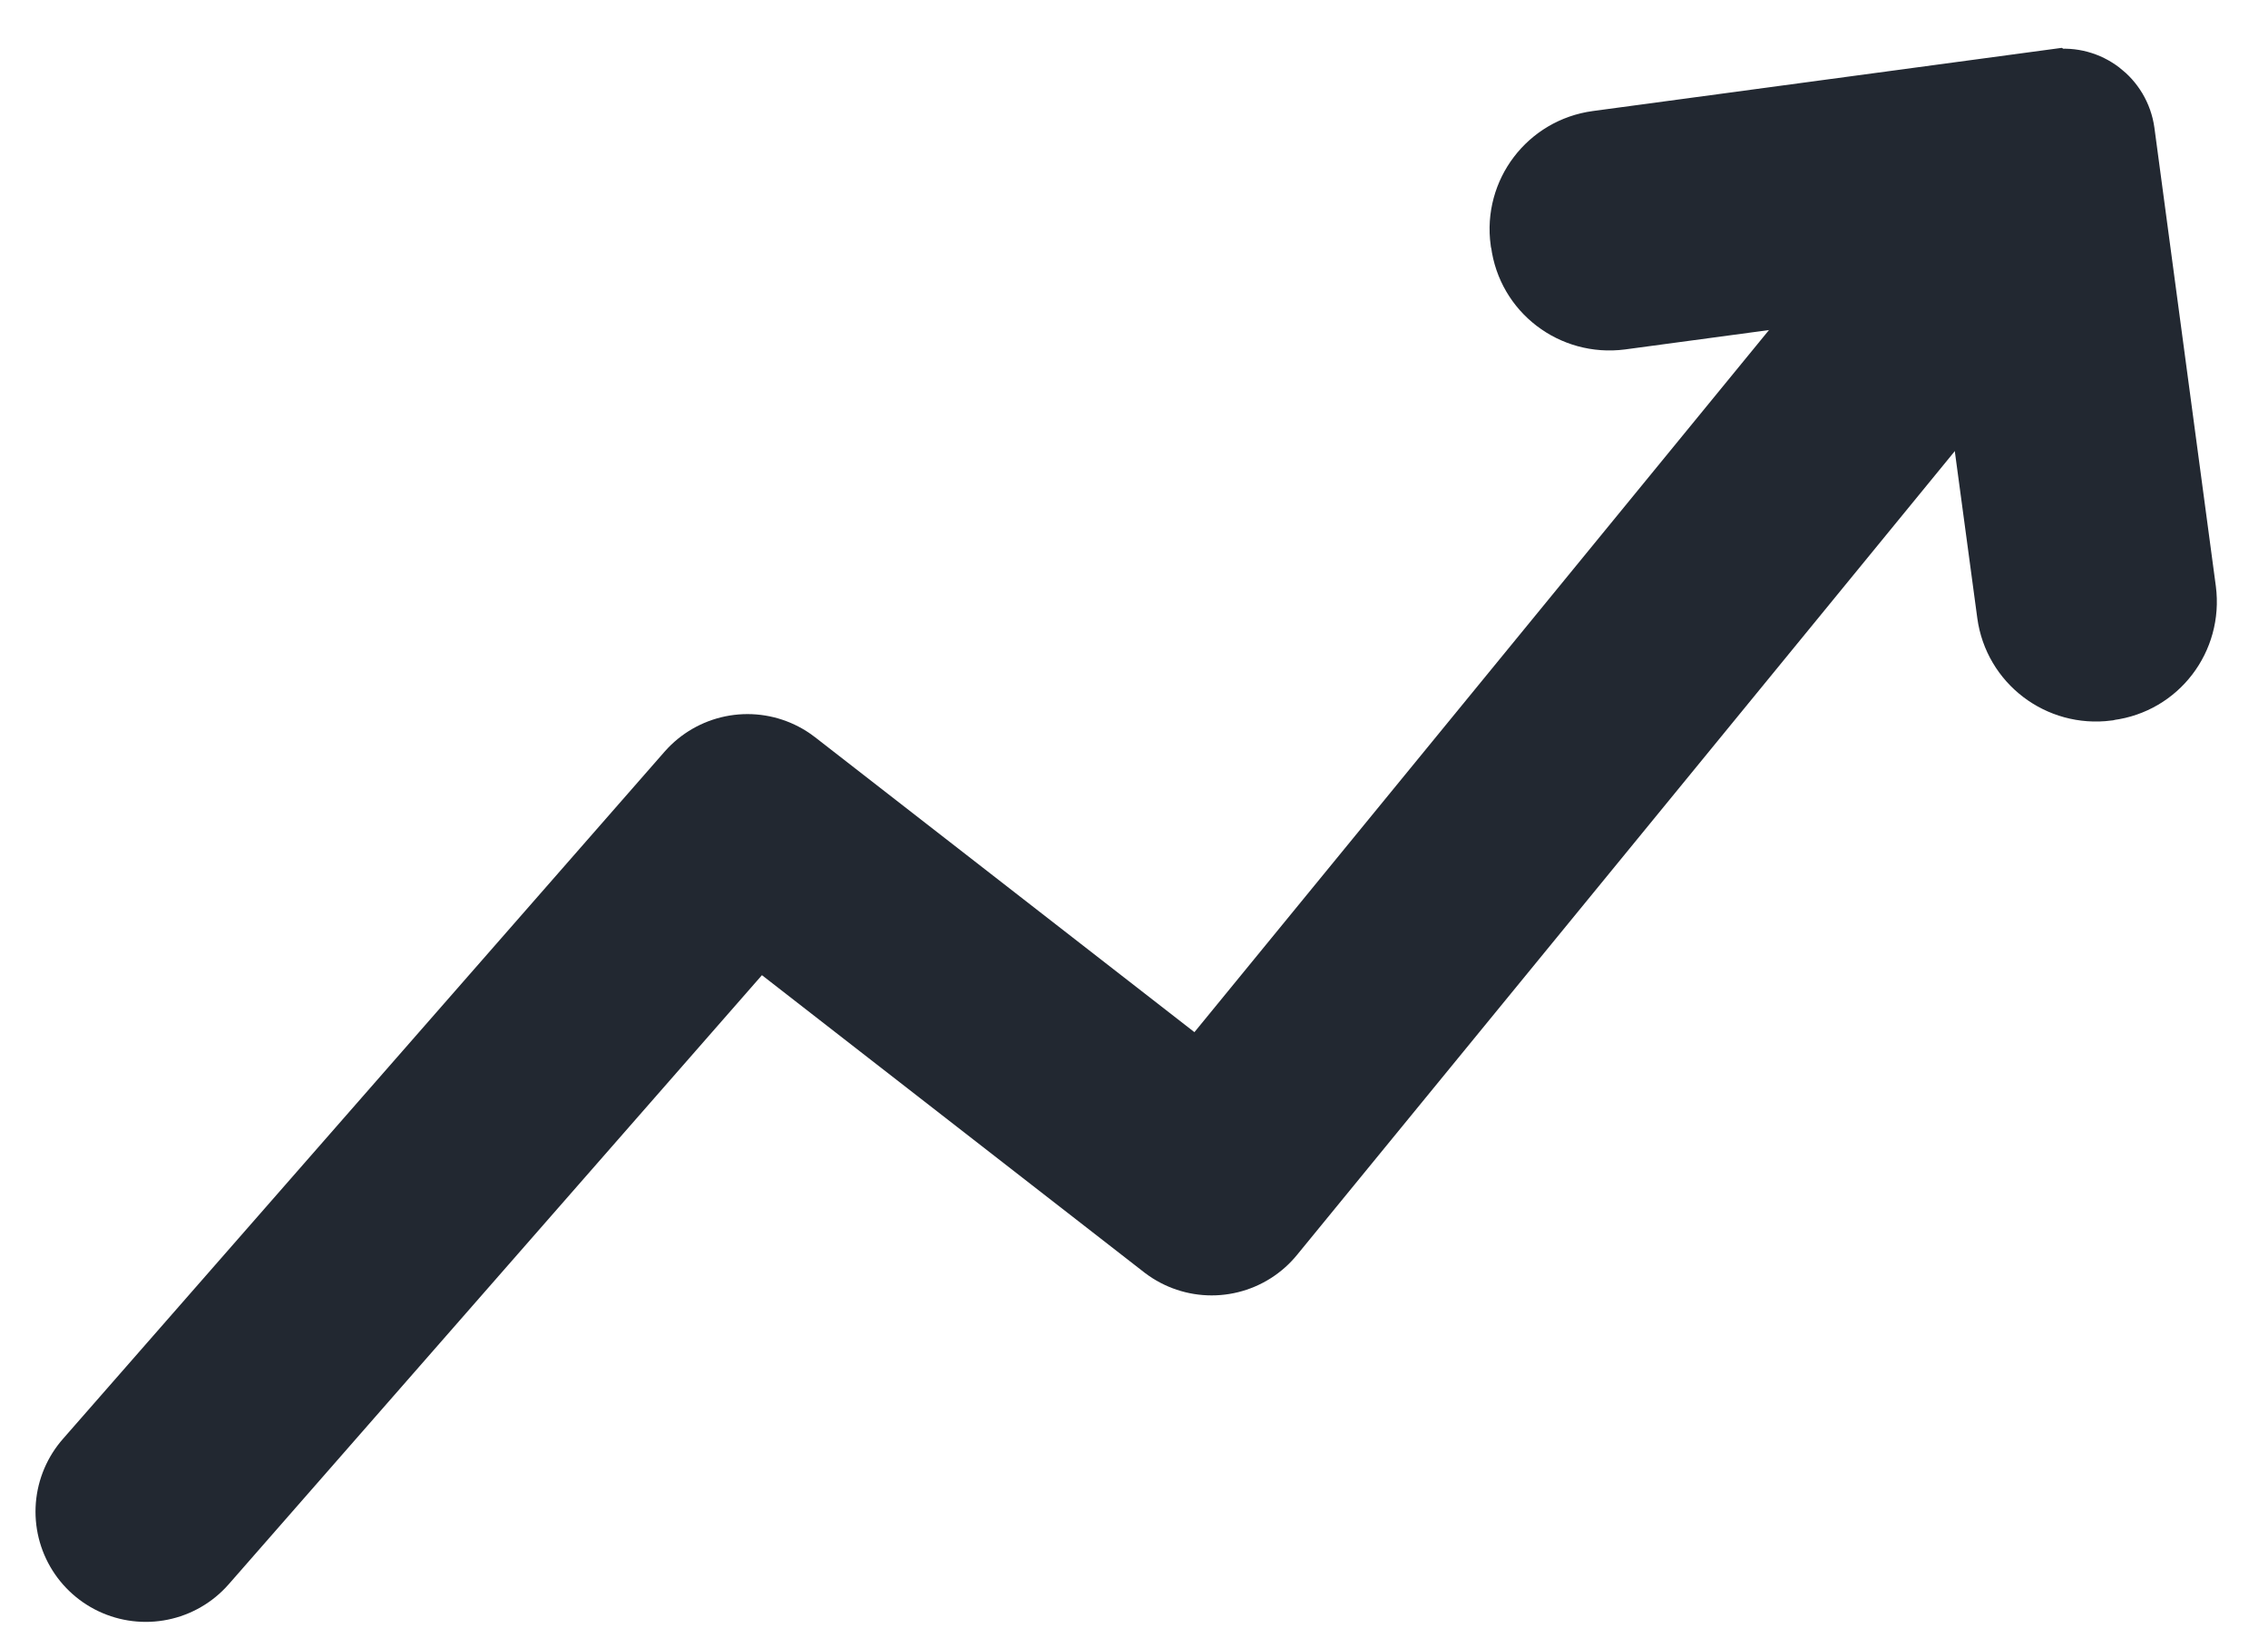
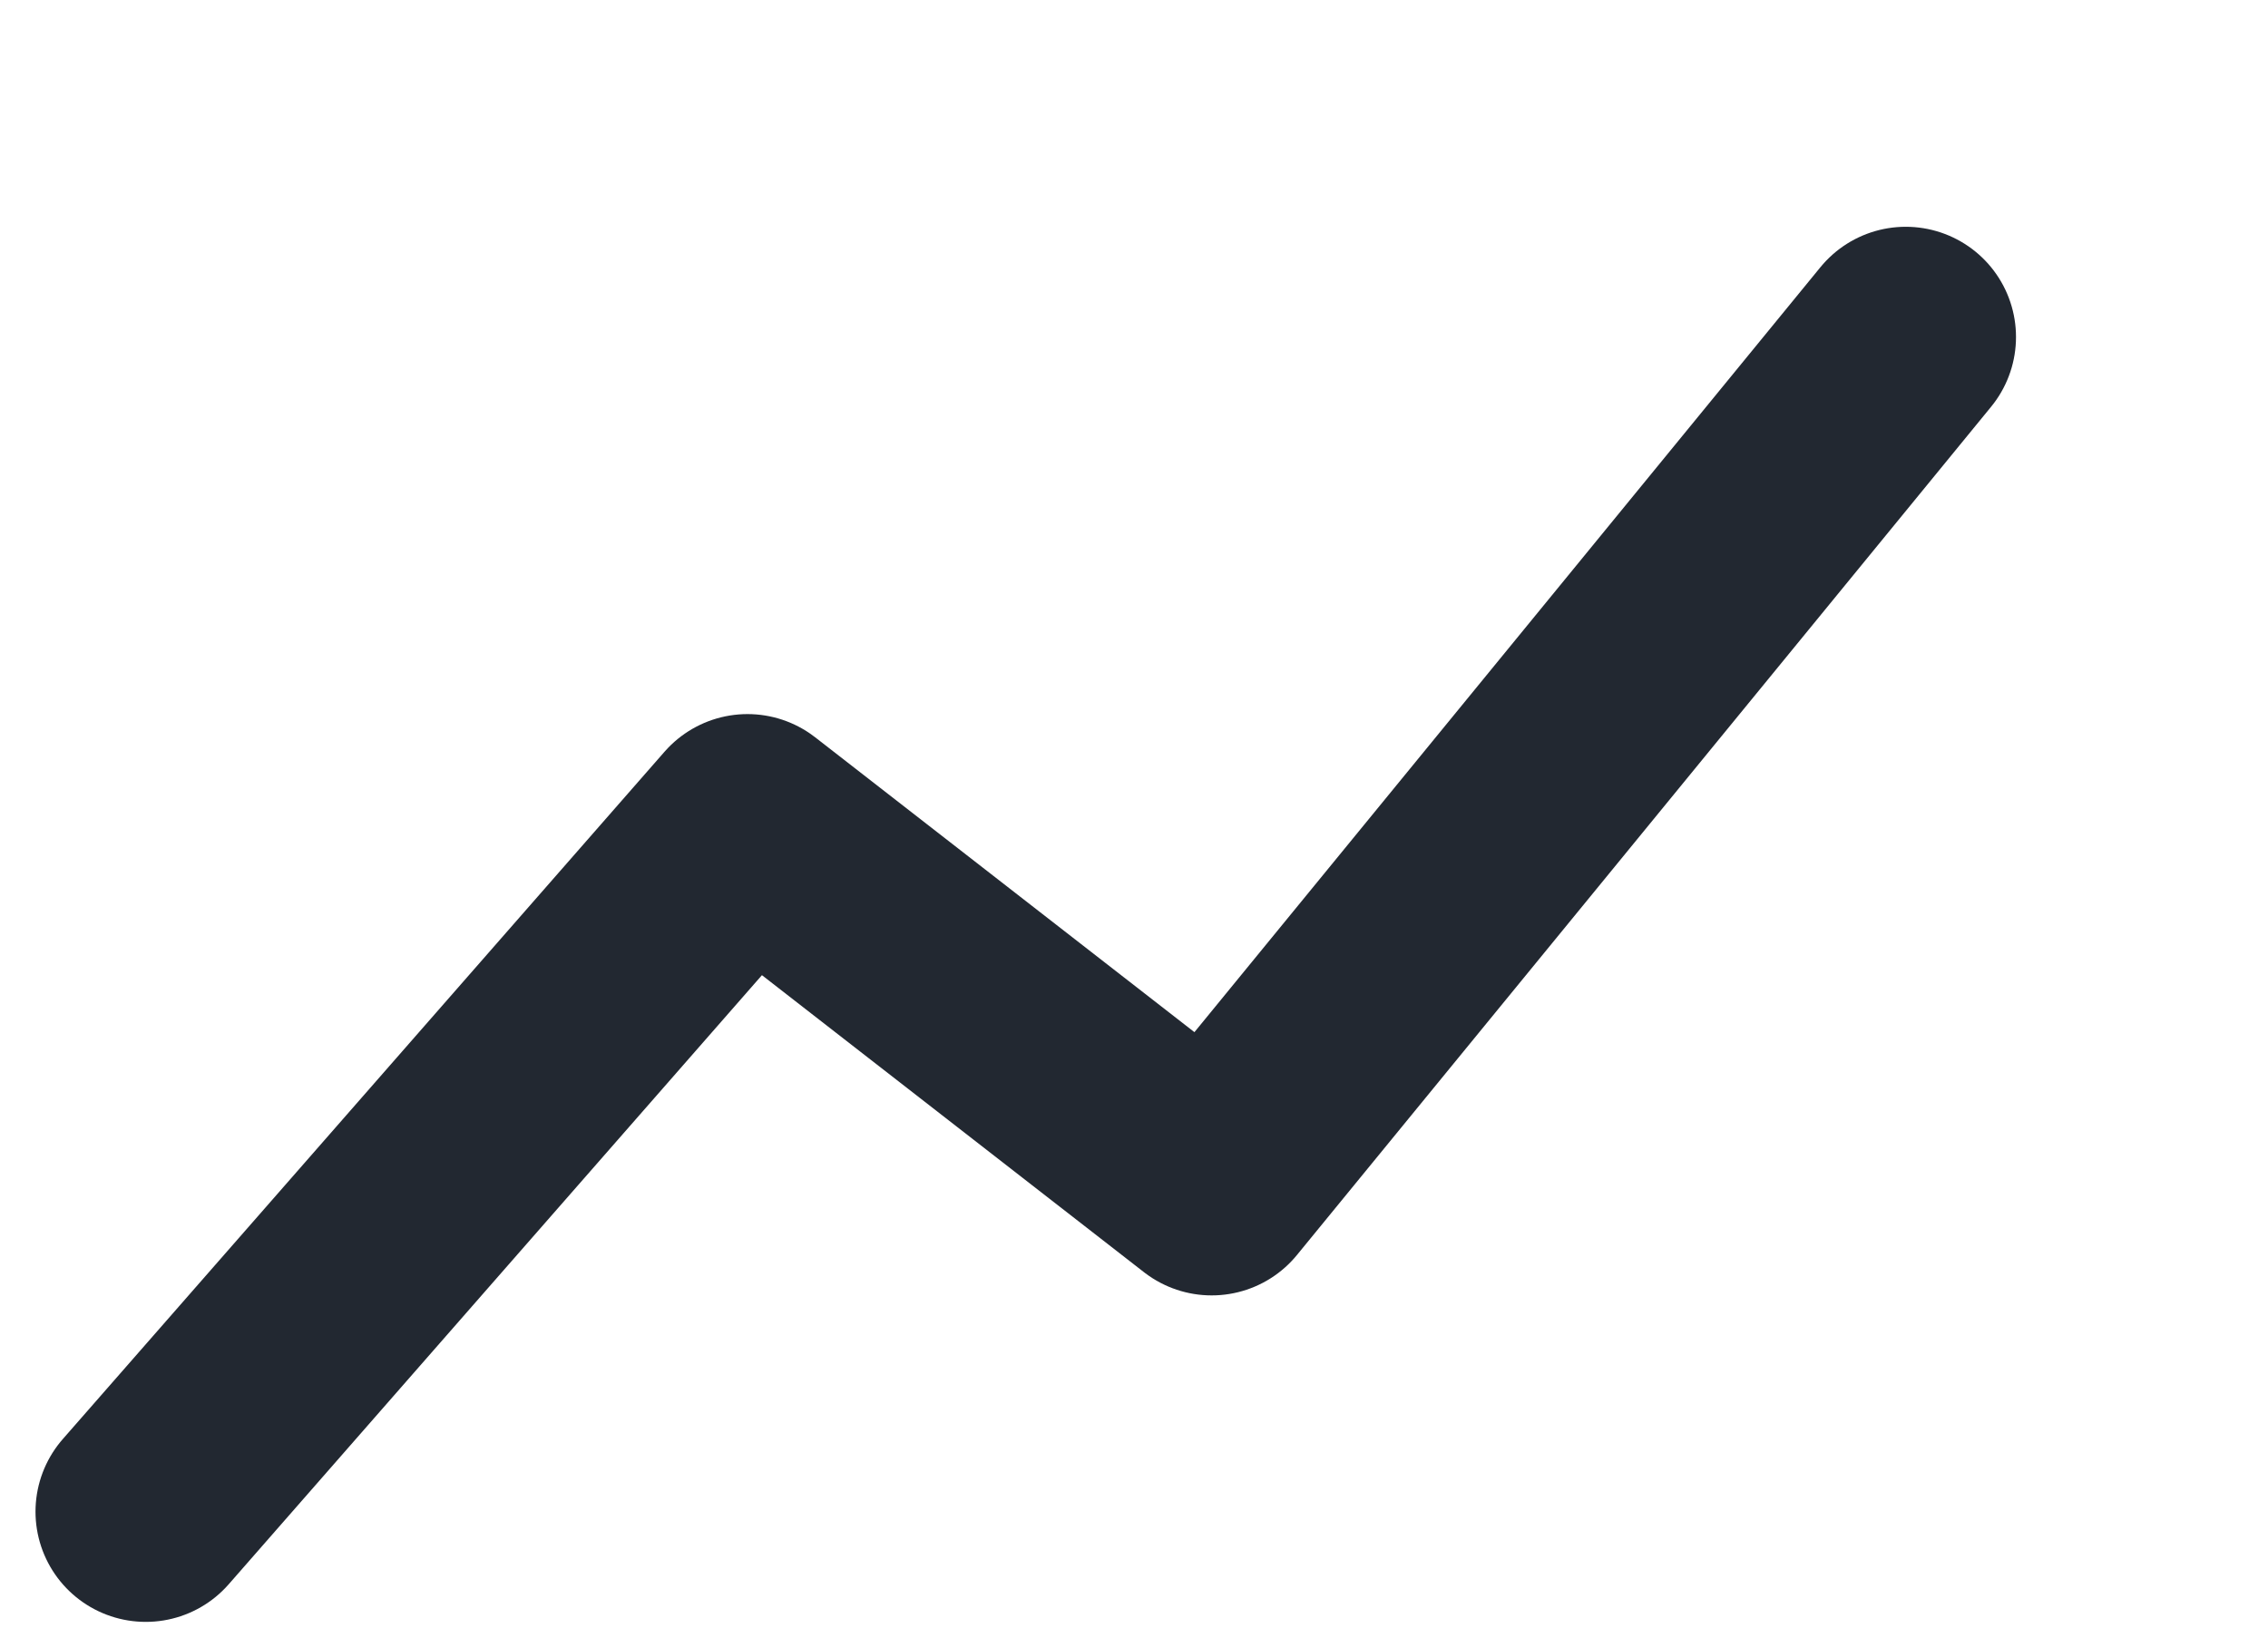
<svg xmlns="http://www.w3.org/2000/svg" width="72" height="52" viewBox="0 0 72 52" fill="none">
-   <path d="M65.251 2.556L50.699 4.517C49.171 4.724 48.106 6.125 48.314 7.654L48.327 7.707C48.523 9.237 49.925 10.302 51.456 10.105L61.958 8.691C62.155 8.665 62.324 8.804 62.347 8.99L63.762 19.492C63.969 21.02 65.371 22.085 66.901 21.888L66.955 21.875C68.485 21.678 69.55 20.277 69.353 18.746L67.403 4.191C67.26 3.155 66.301 2.421 65.265 2.564L65.251 2.556Z" fill="#222831" stroke="#222831" stroke-width="2" />
  <path d="M4.627 48.001L23.73 26.175L38.465 37.634L60.5 10.701" stroke="#222831" stroke-width="7" stroke-miterlimit="10" stroke-linecap="round" stroke-linejoin="round" />
</svg>